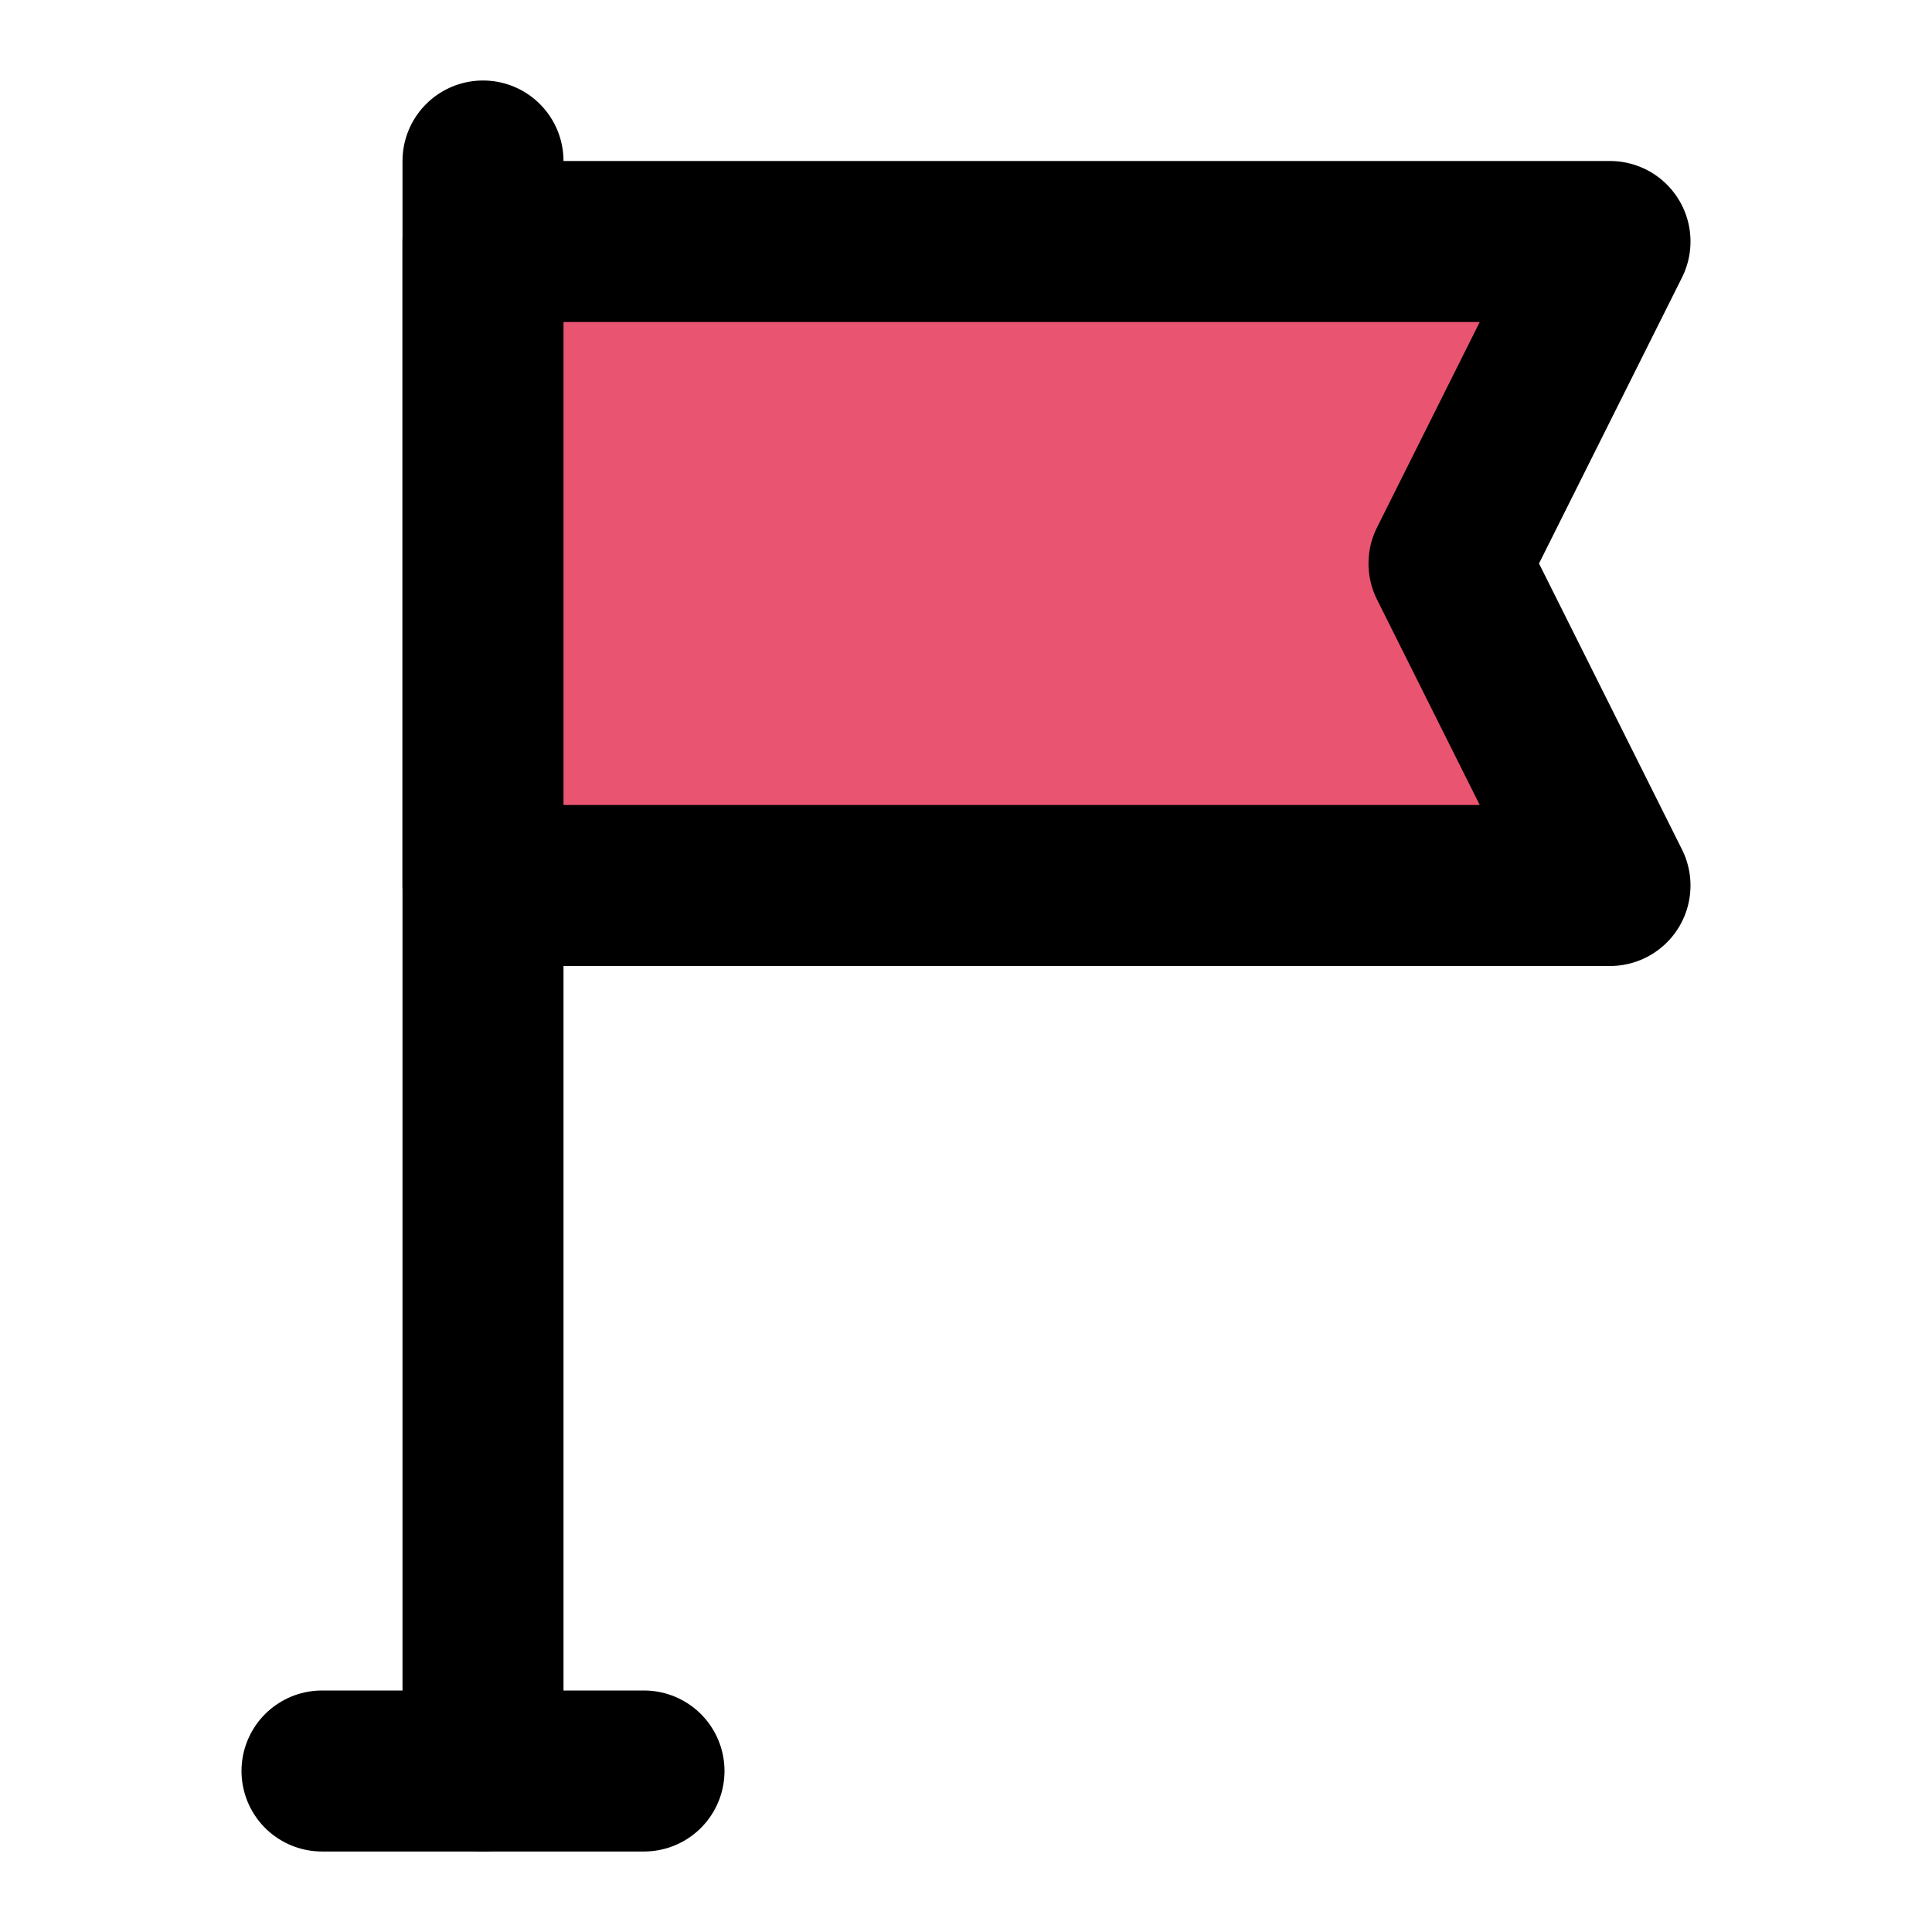
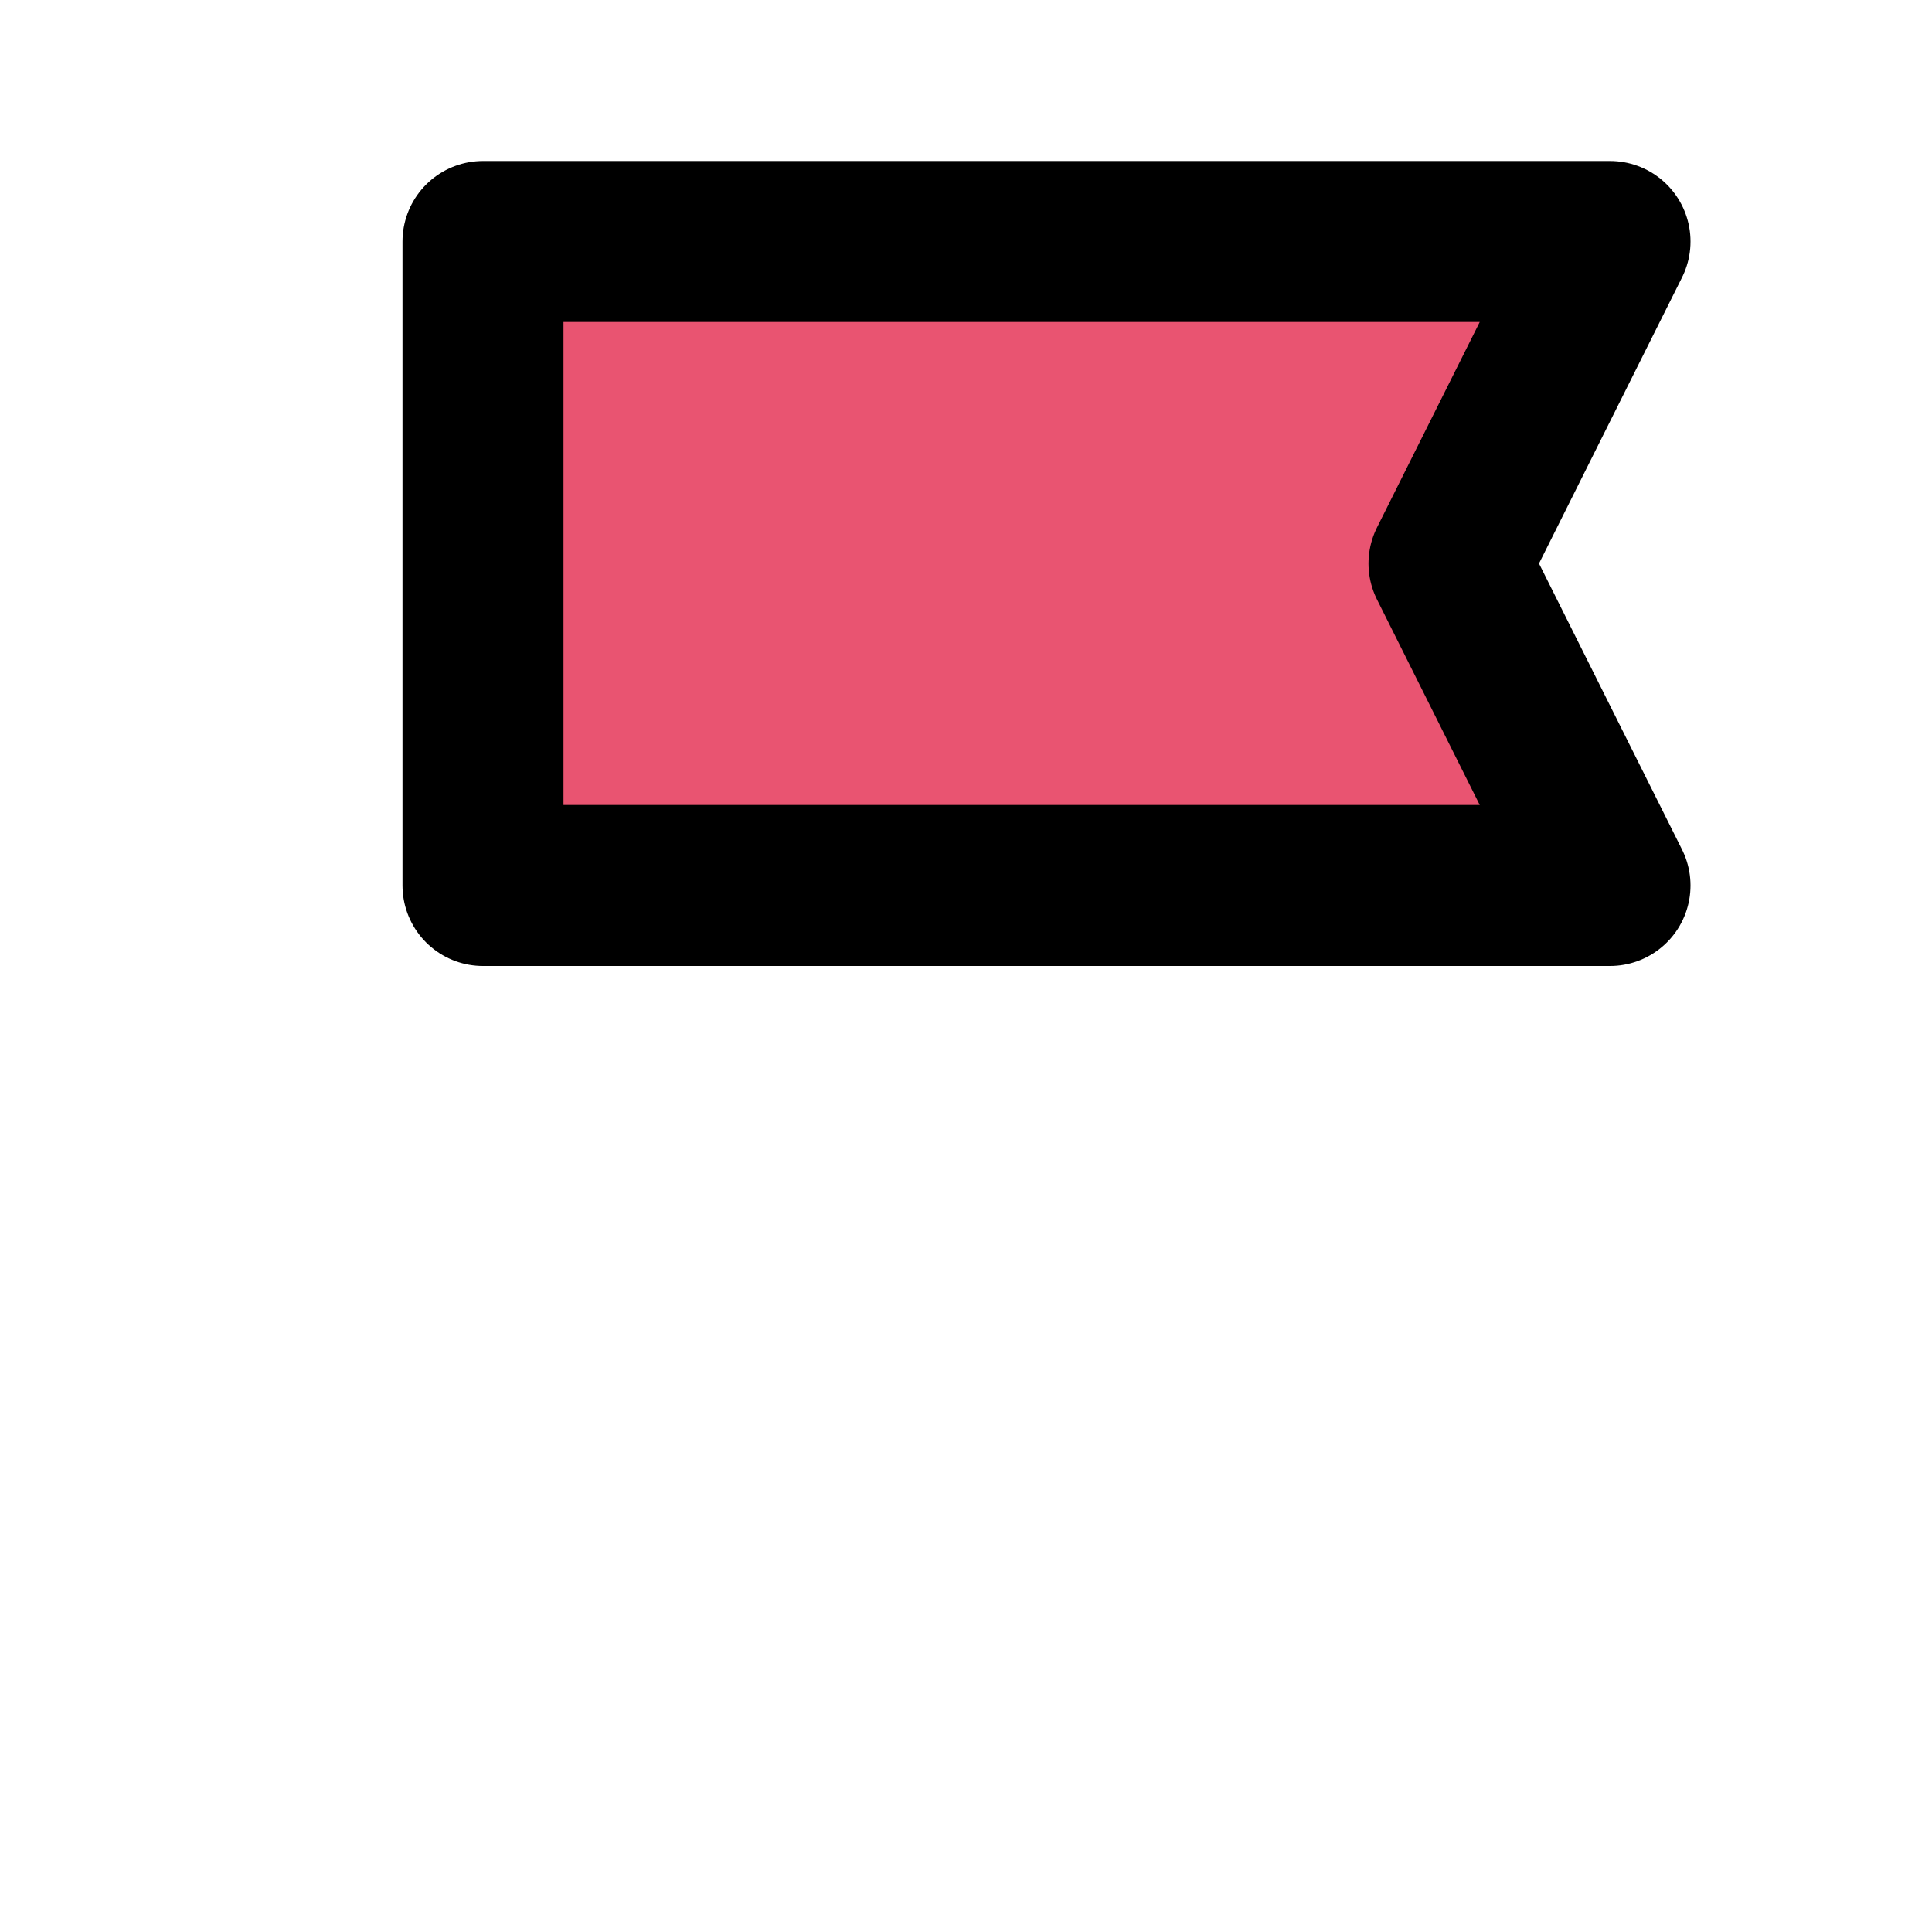
<svg xmlns="http://www.w3.org/2000/svg" width="24" height="24" viewBox="0 0 24 24" fill="none">
-   <path d="M4 22H6H8" stroke="black" stroke-width="2" stroke-linecap="round" stroke-linejoin="round" />
-   <path d="M6 22V2" stroke="black" stroke-width="2" stroke-linecap="round" stroke-linejoin="round" />
  <path d="M20 3H6V11H20L18 7L20 3Z" fill="#E95471" stroke="black" stroke-width="2" stroke-linecap="round" stroke-linejoin="round" />
</svg>